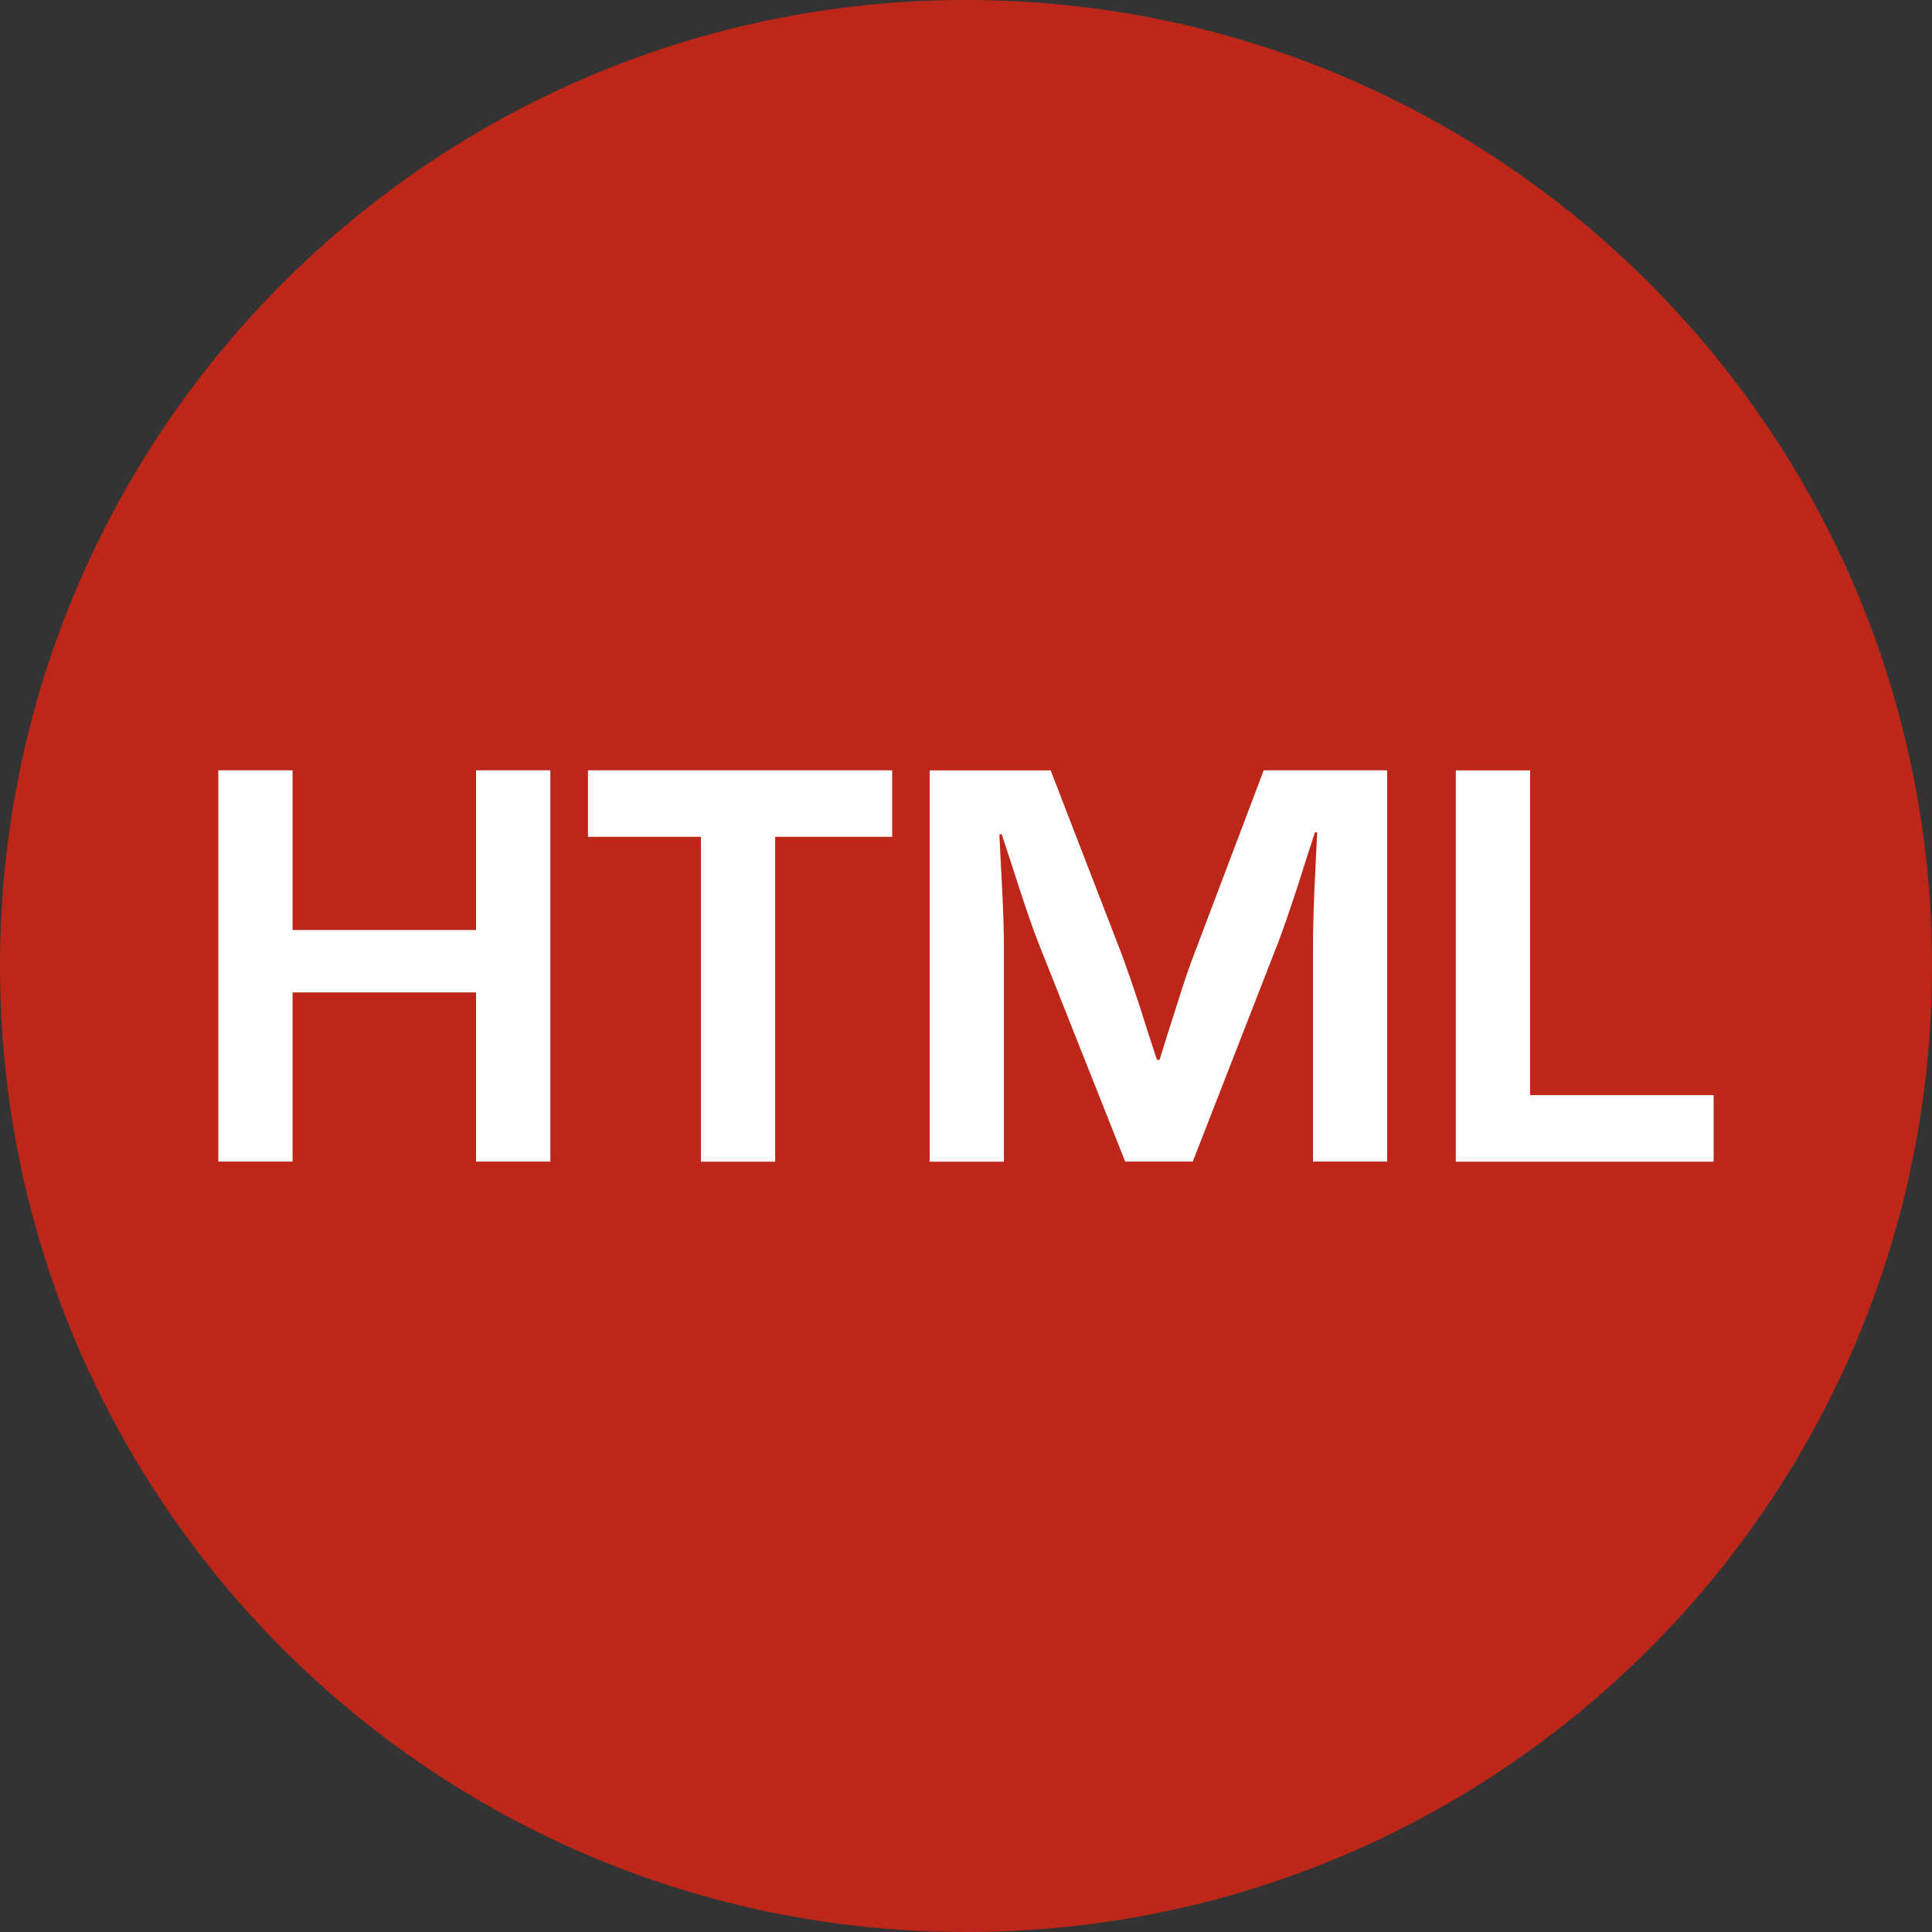
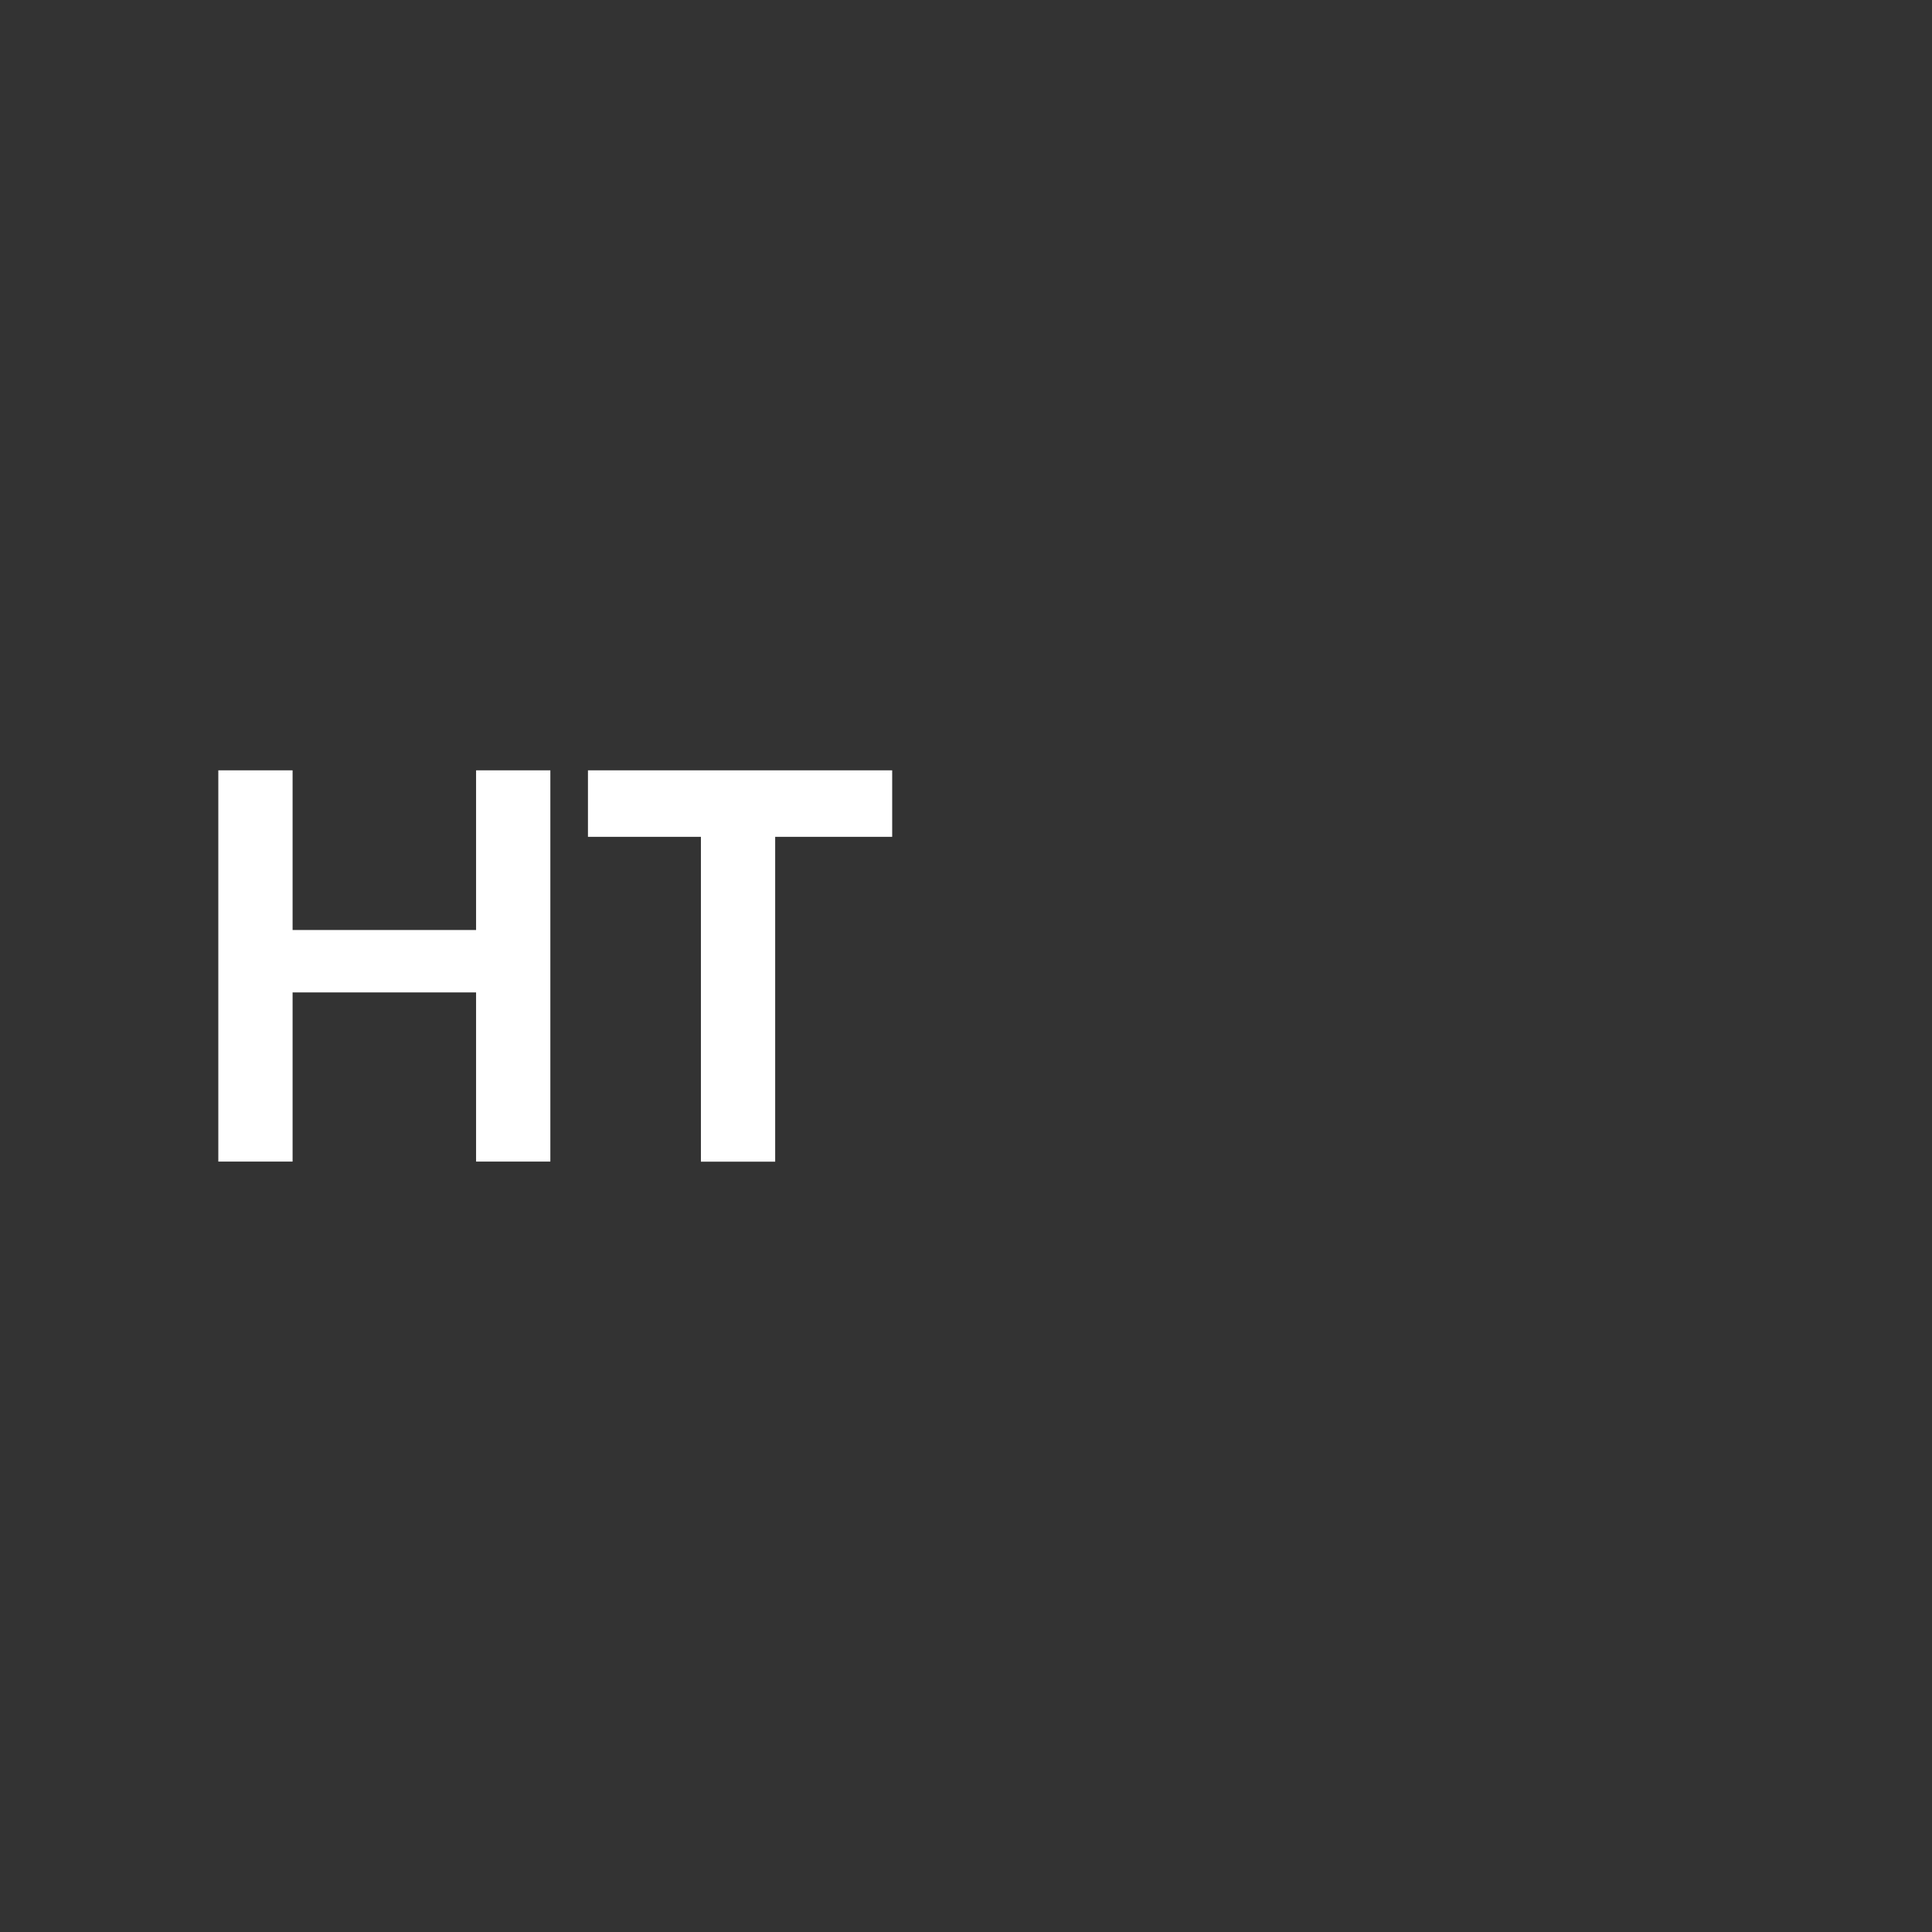
<svg xmlns="http://www.w3.org/2000/svg" width="43" height="43" viewBox="0 0 43 43" fill="none">
  <rect x="0" y="0" width="43" height="43" fill="#333333" stroke="none" />
  <g clip-path="url(#clip0_459_21)">
-     <path d="M21.5 43C33.374 43 43 33.374 43 21.5C43 9.626 33.374 0 21.5 0C9.626 0 0 9.626 0 21.5C0 33.374 9.626 43 21.5 43Z" fill="#BD2719" />
    <path d="M12.249 17.145V25.853H10.596V22.088H6.512V25.853H4.859V17.145H6.512V20.699H10.596V17.145H12.249Z" fill="white" />
    <path d="M17.253 18.625V25.855H15.6V18.625H13.086V17.145H19.857V18.625H17.253Z" fill="white" />
-     <path d="M30.874 17.145V25.853H29.223V21.106C29.223 20.728 29.234 20.297 29.254 19.817L29.285 19.167L29.317 18.523H29.267L29.07 19.129L28.878 19.735C28.699 20.279 28.56 20.681 28.462 20.941L26.547 25.853H25.043L23.109 20.978C23.003 20.711 22.862 20.309 22.688 19.773L22.492 19.167L22.294 18.568H22.243L22.274 19.199L22.307 19.839C22.332 20.332 22.344 20.755 22.344 21.107V25.855H20.691V17.146H23.384L24.942 21.178C25.048 21.459 25.189 21.861 25.362 22.384L25.554 22.99L25.751 23.589H25.808L25.994 22.99L26.186 22.39C26.343 21.884 26.48 21.483 26.595 21.191L28.126 17.145H30.874Z" fill="white" />
-     <path d="M34.056 17.145V24.374H38.14V25.855H32.402V17.146H34.056V17.145Z" fill="white" />
  </g>
  <defs>
    <clipPath id="clip0_459_21">
      <rect width="43" height="43" fill="white" />
    </clipPath>
  </defs>
</svg>